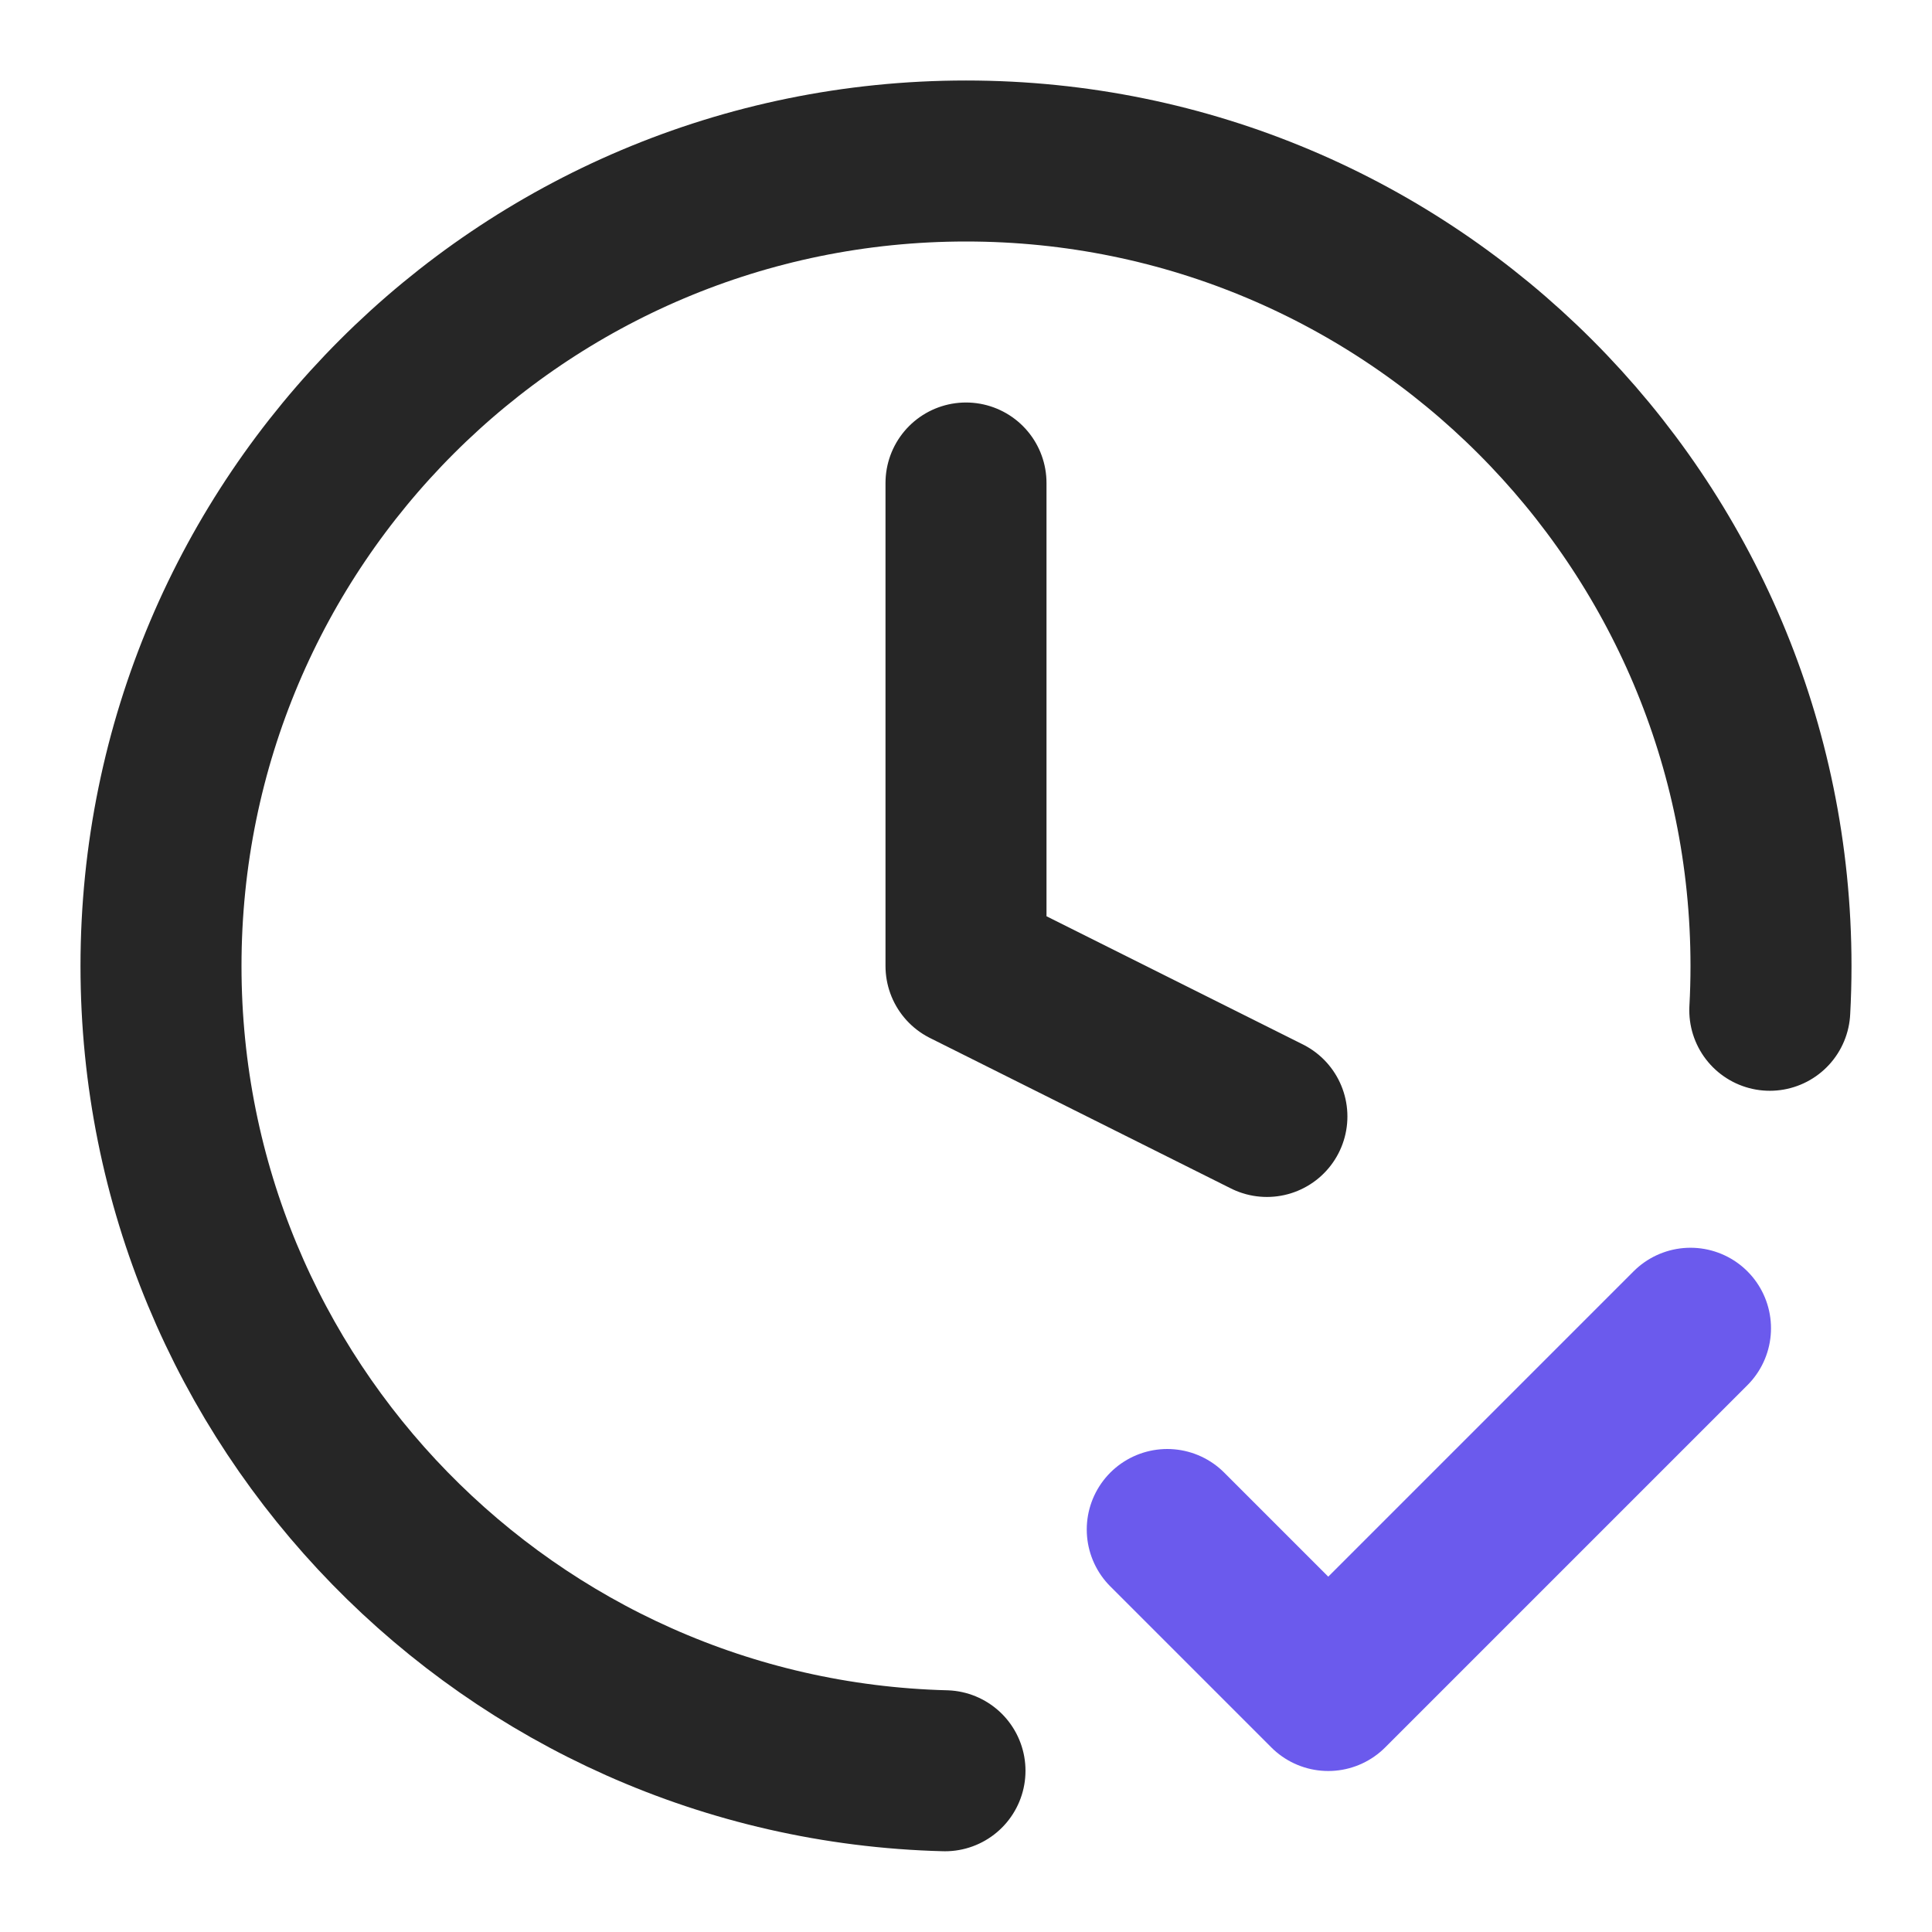
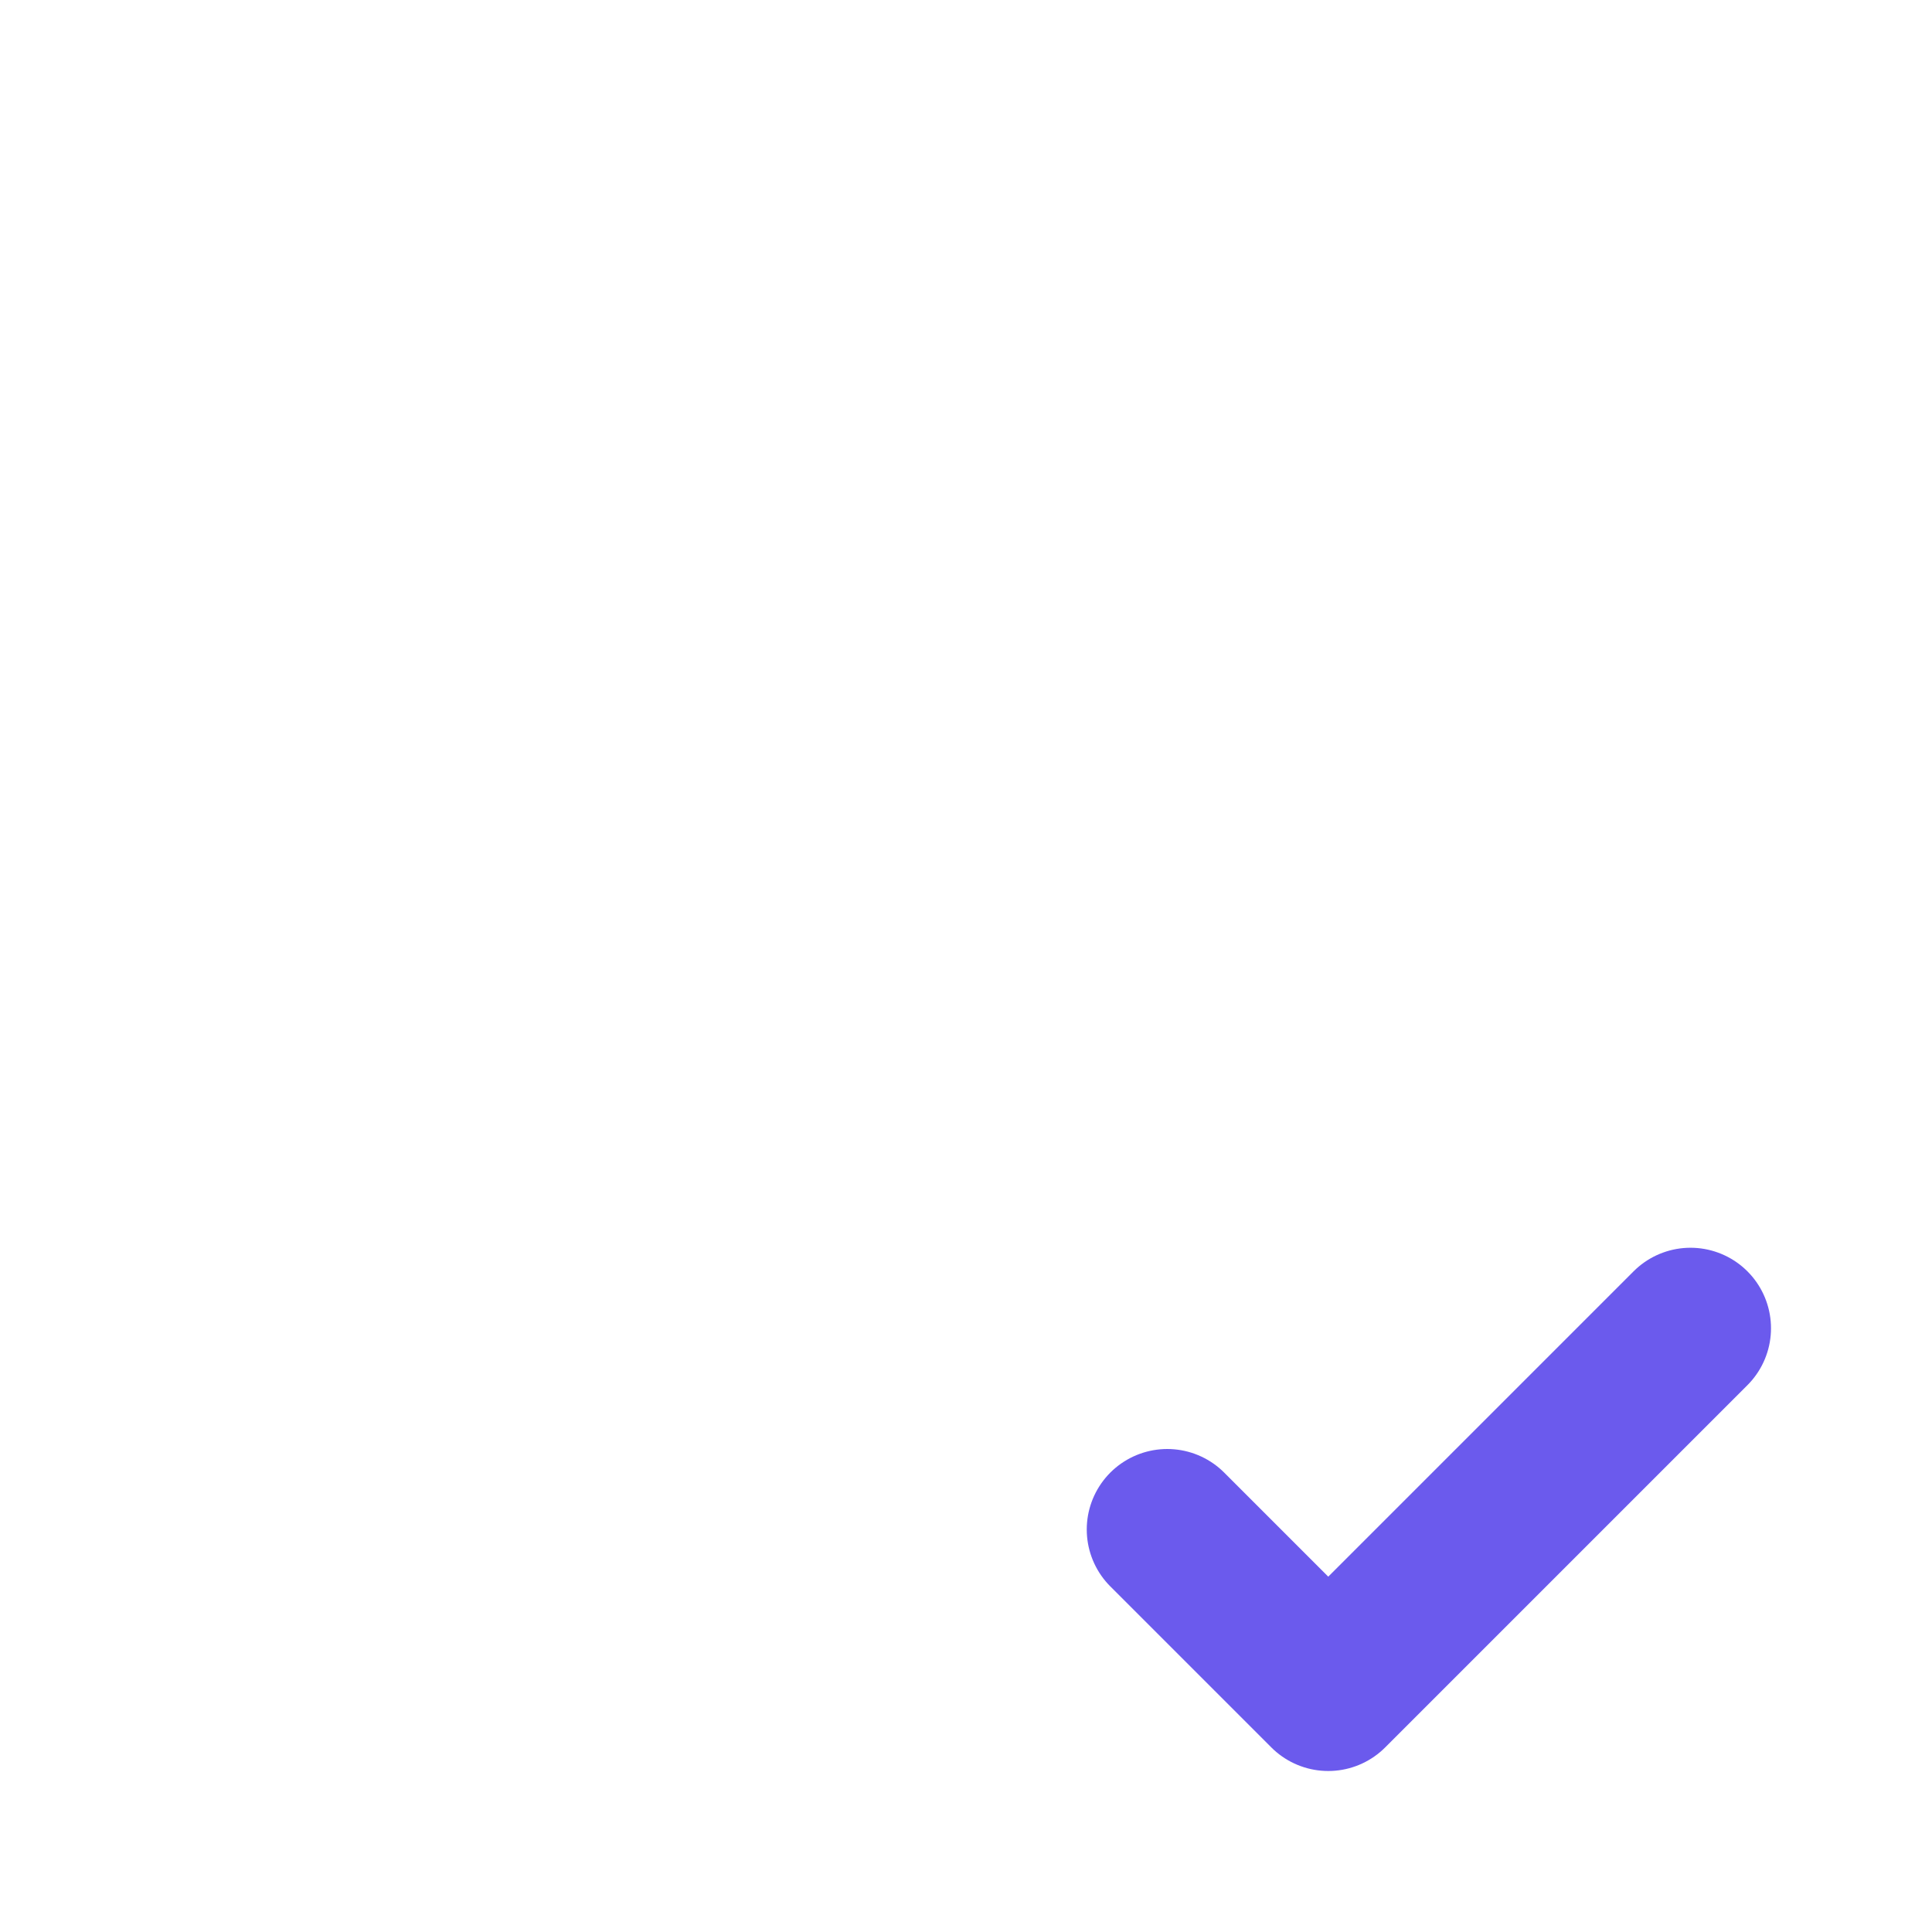
<svg xmlns="http://www.w3.org/2000/svg" width="24" height="24" viewBox="0 0 24 24" fill="none">
  <path d="M14.5 19L16.5 21L21 16.5" stroke="#6B5AED" stroke-width="2" stroke-linecap="round" stroke-linejoin="round" />
-   <path d="M21.985 12.55C21.995 12.368 22 12.184 22 12C22 6.477 17.523 2 12 2C6.477 2 2 6.477 2 12C2 17.435 6.337 21.858 11.739 21.997M12 6V12L15.738 13.869" stroke="#262626" stroke-width="2" stroke-linecap="round" stroke-linejoin="round" />
</svg>